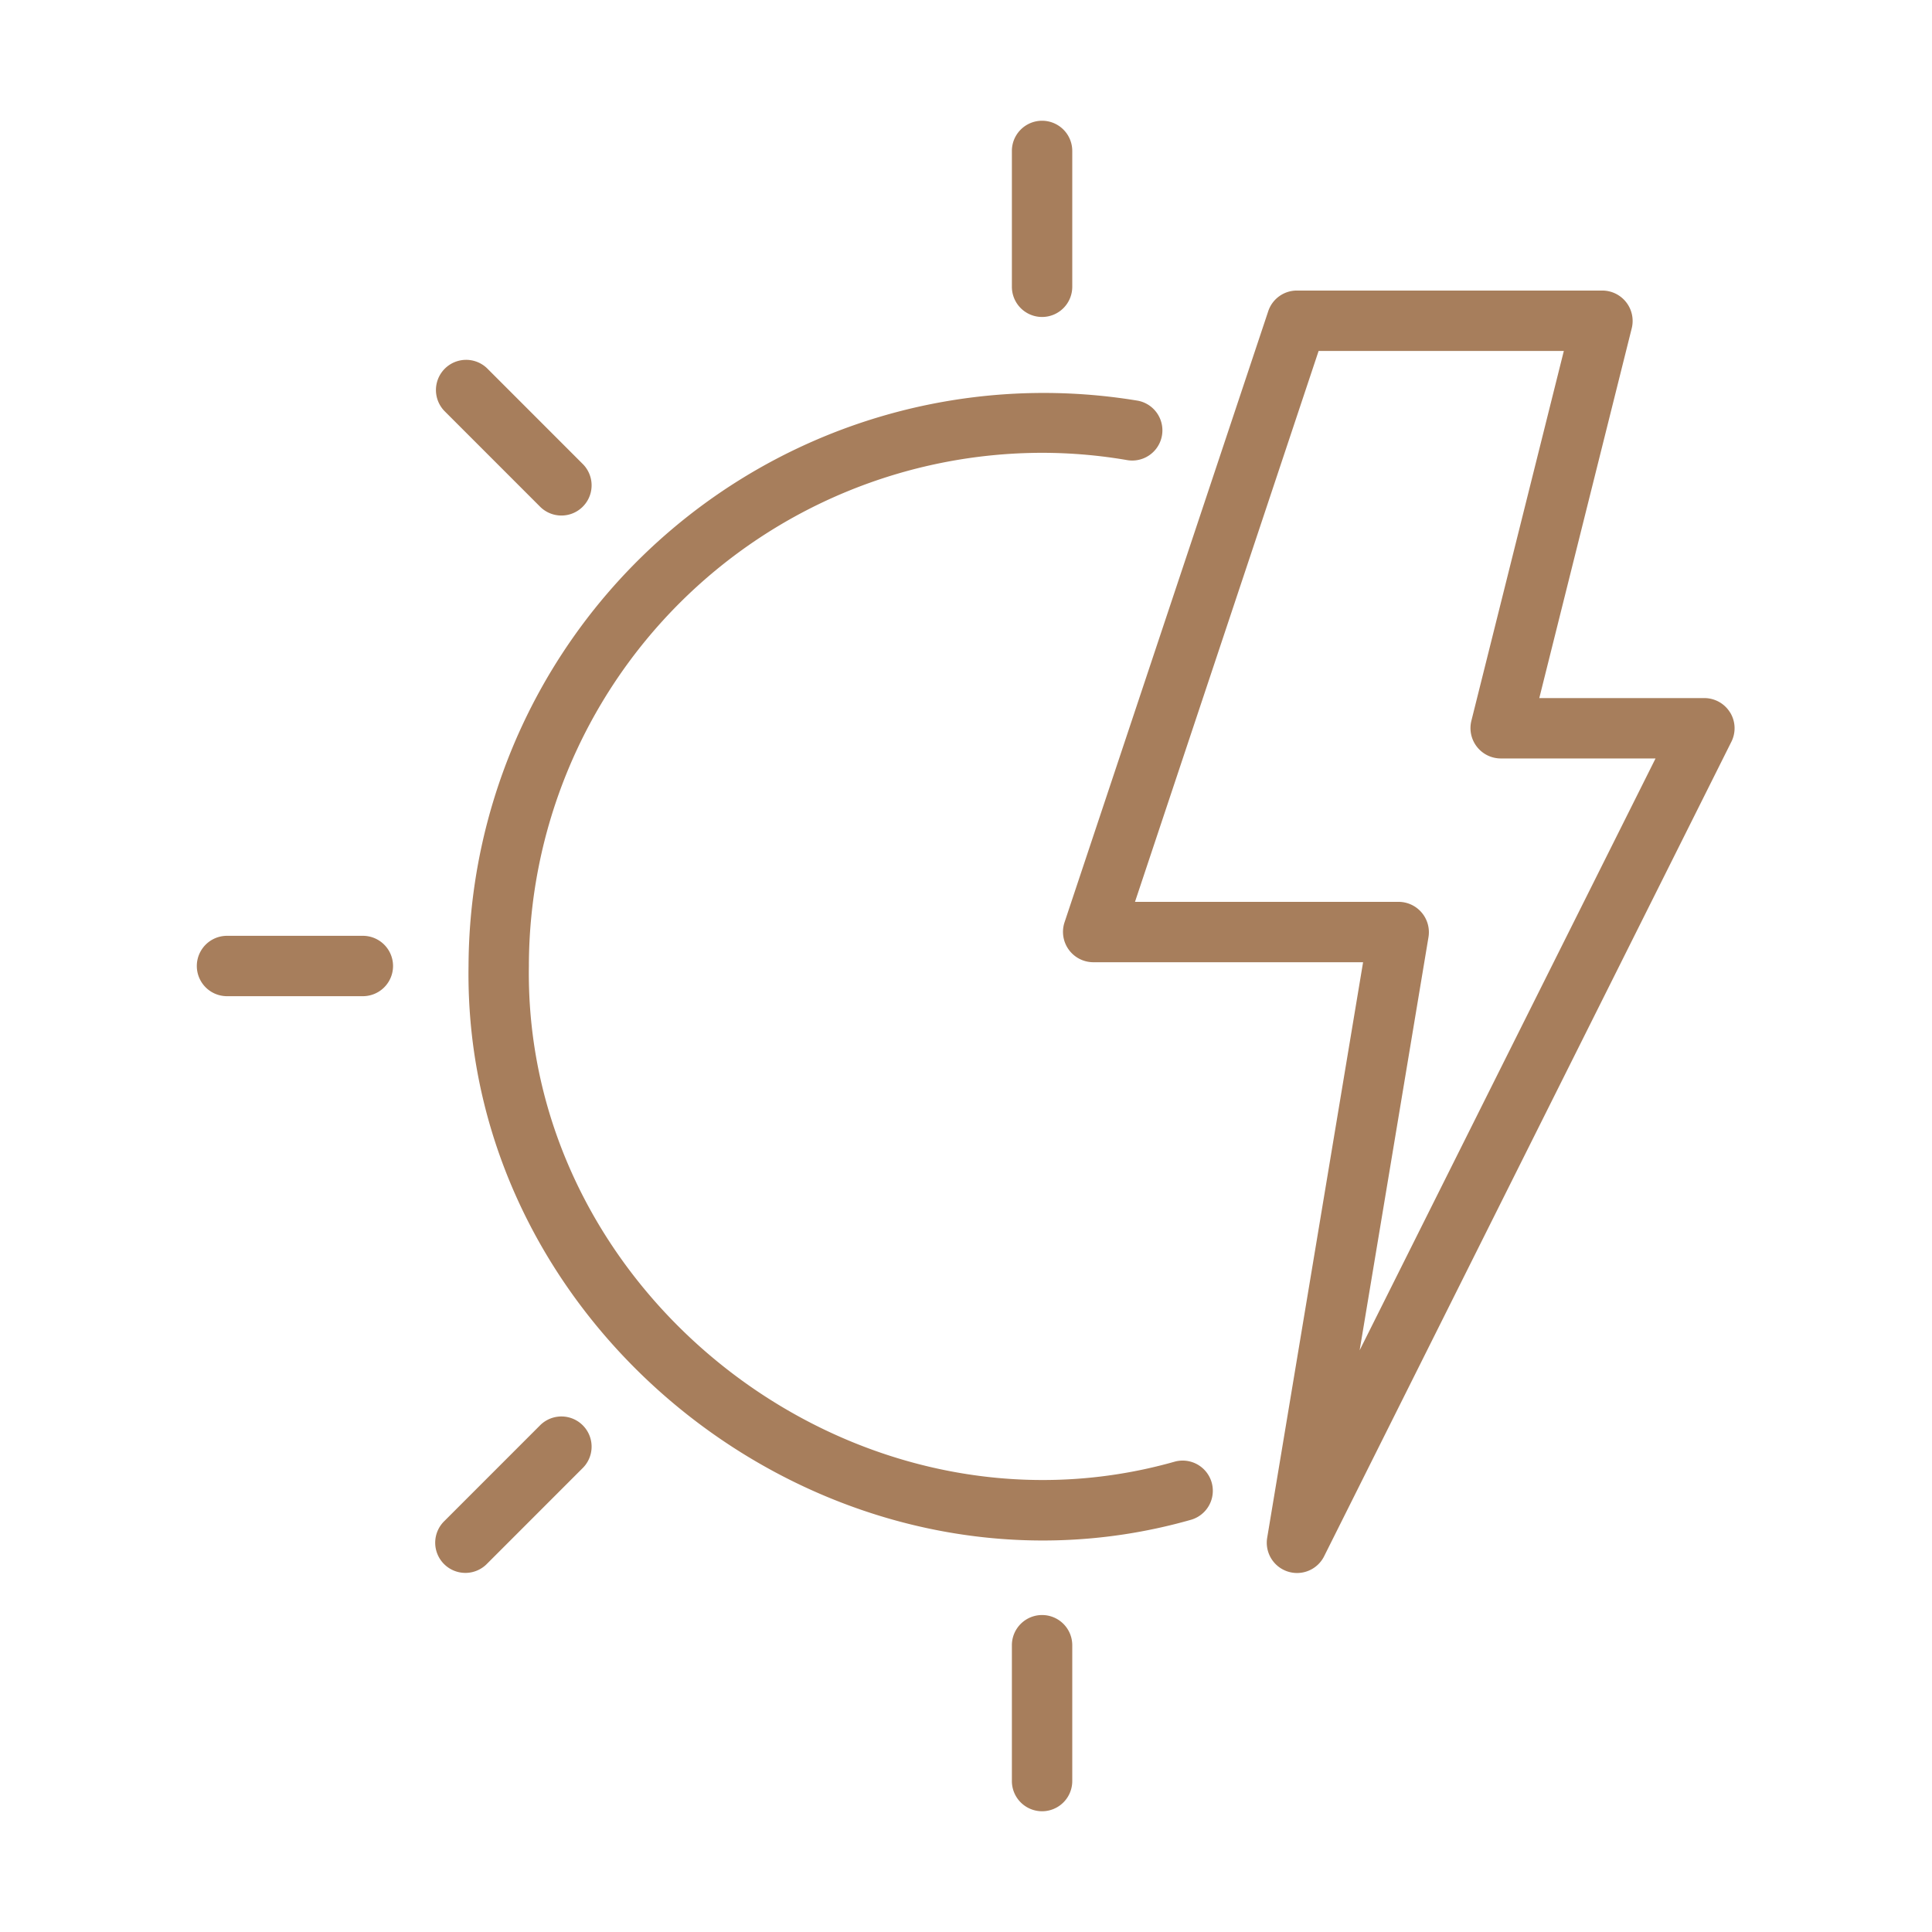
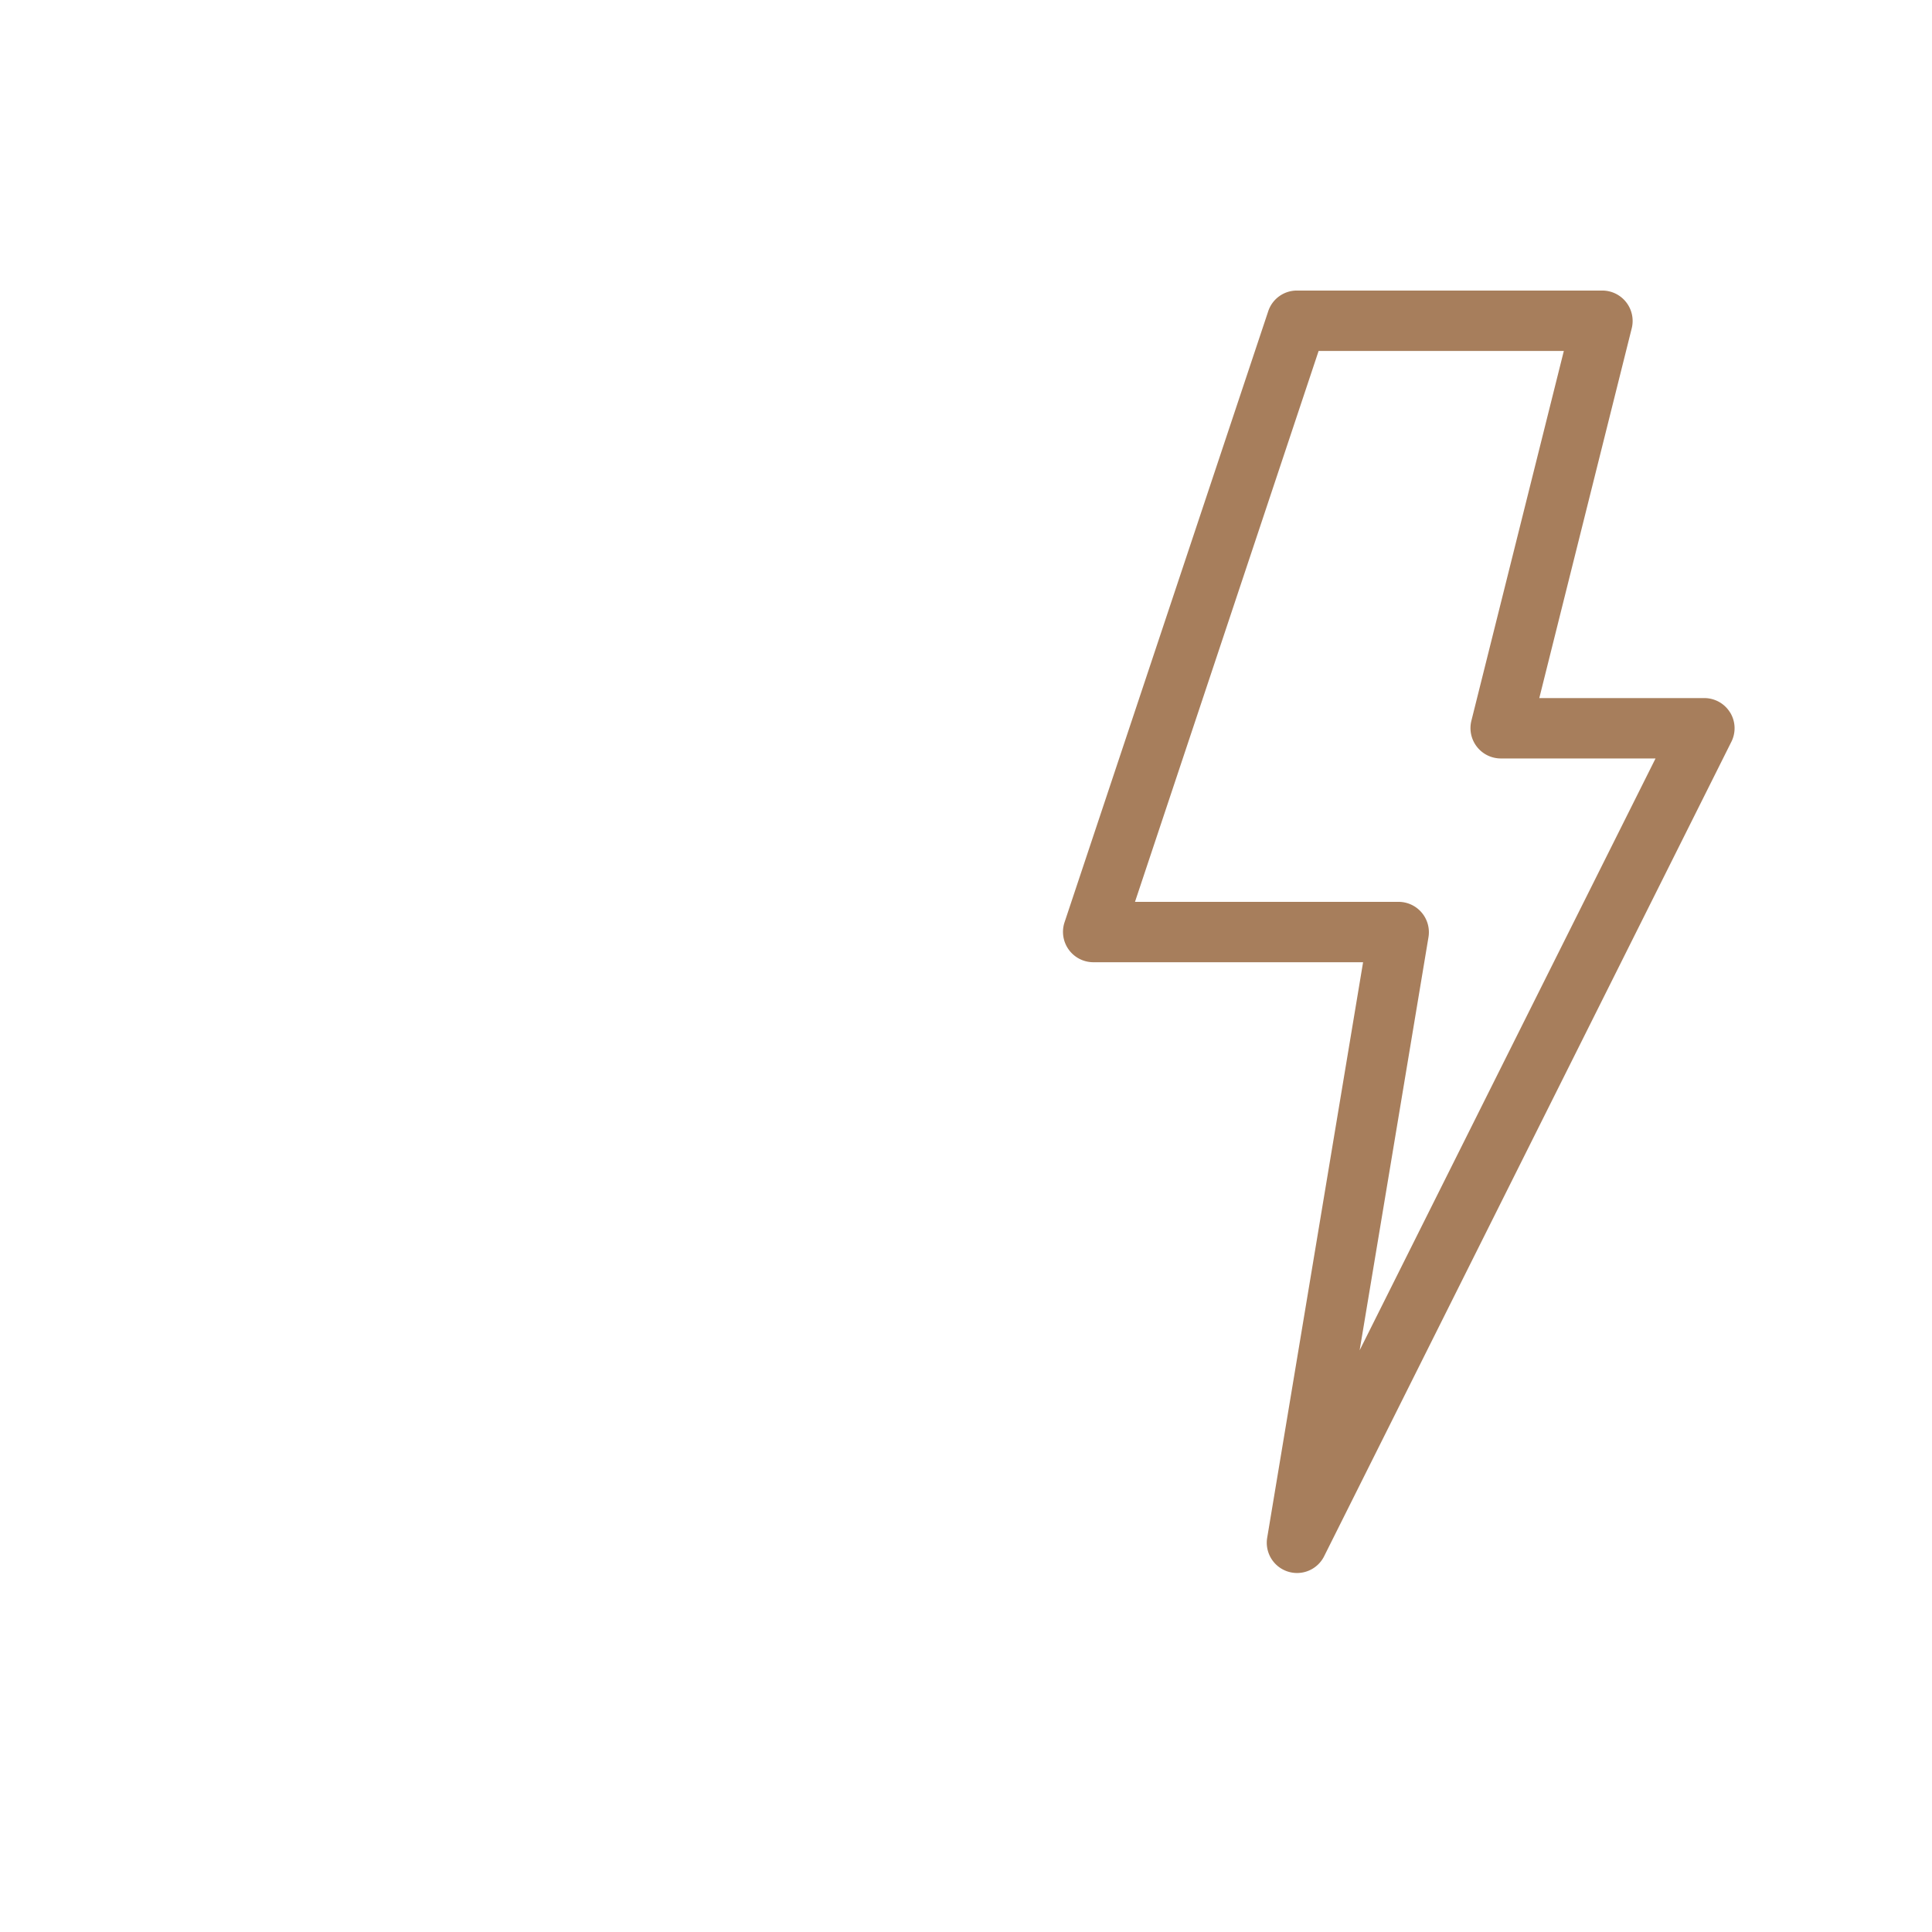
<svg xmlns="http://www.w3.org/2000/svg" version="1.1" width="512" height="512" x="0" y="0" viewBox="0 0 64 64" style="enable-background:new 0 0 512 512" xml:space="preserve" class="">
  <g>
-     <path d="M38.925 48.416C28.377 51.413 17.356 42.99 17.52 32a17.019 17.019 0 0 1 17-17 16.676 16.676 0 0 1 2.838.245 1 1 0 0 0 .342-1.97A19.054 19.054 0 0 0 15.521 32c-.183 12.288 12.142 21.704 23.935 18.344a1 1 0 0 0-.531-1.928zM34.52 10.5a1 1 0 0 0 1-1V5a1 1 0 0 0-2 0v4.5a1 1 0 0 0 1 1zM17.903 16.797a1 1 0 0 0 1.414-1.414l-3.181-3.182a1 1 0 0 0-1.414 1.414zM12.02 31h-4.5a1 1 0 0 0 0 2h4.5a1 1 0 0 0 0-2zM17.903 47.203l-3.181 3.182a1 1 0 1 0 1.414 1.414l3.181-3.182a1 1 0 0 0-1.414-1.414zM34.52 53.5a1 1 0 0 0-1 1V59a1 1 0 0 0 2 0v-4.5a1 1 0 0 0-1-1z" fill="#a77e5c" opacity="1" data-original="#000000" />
    <path d="M57.31 23.6a1.001 1.001 0 0 0-.85-.475h-5.469l3.064-12.257a1.007 1.007 0 0 0-.97-1.243H42.96a.999.999 0 0 0-.948.684l-6.75 20.25a1.006 1.006 0 0 0 .948 1.316h8.944l-3.18 19.085a1.003 1.003 0 0 0 1.88.612l13.5-27a.999.999 0 0 0-.043-.973zM45.04 44.73l2.281-13.69a1.006 1.006 0 0 0-.986-1.165h-8.737l6.083-18.25h8.123L48.74 23.882a1.006 1.006 0 0 0 .97 1.243h5.132z" fill="#a77e5c" opacity="1" data-original="#000000" />
  </g>
</svg>